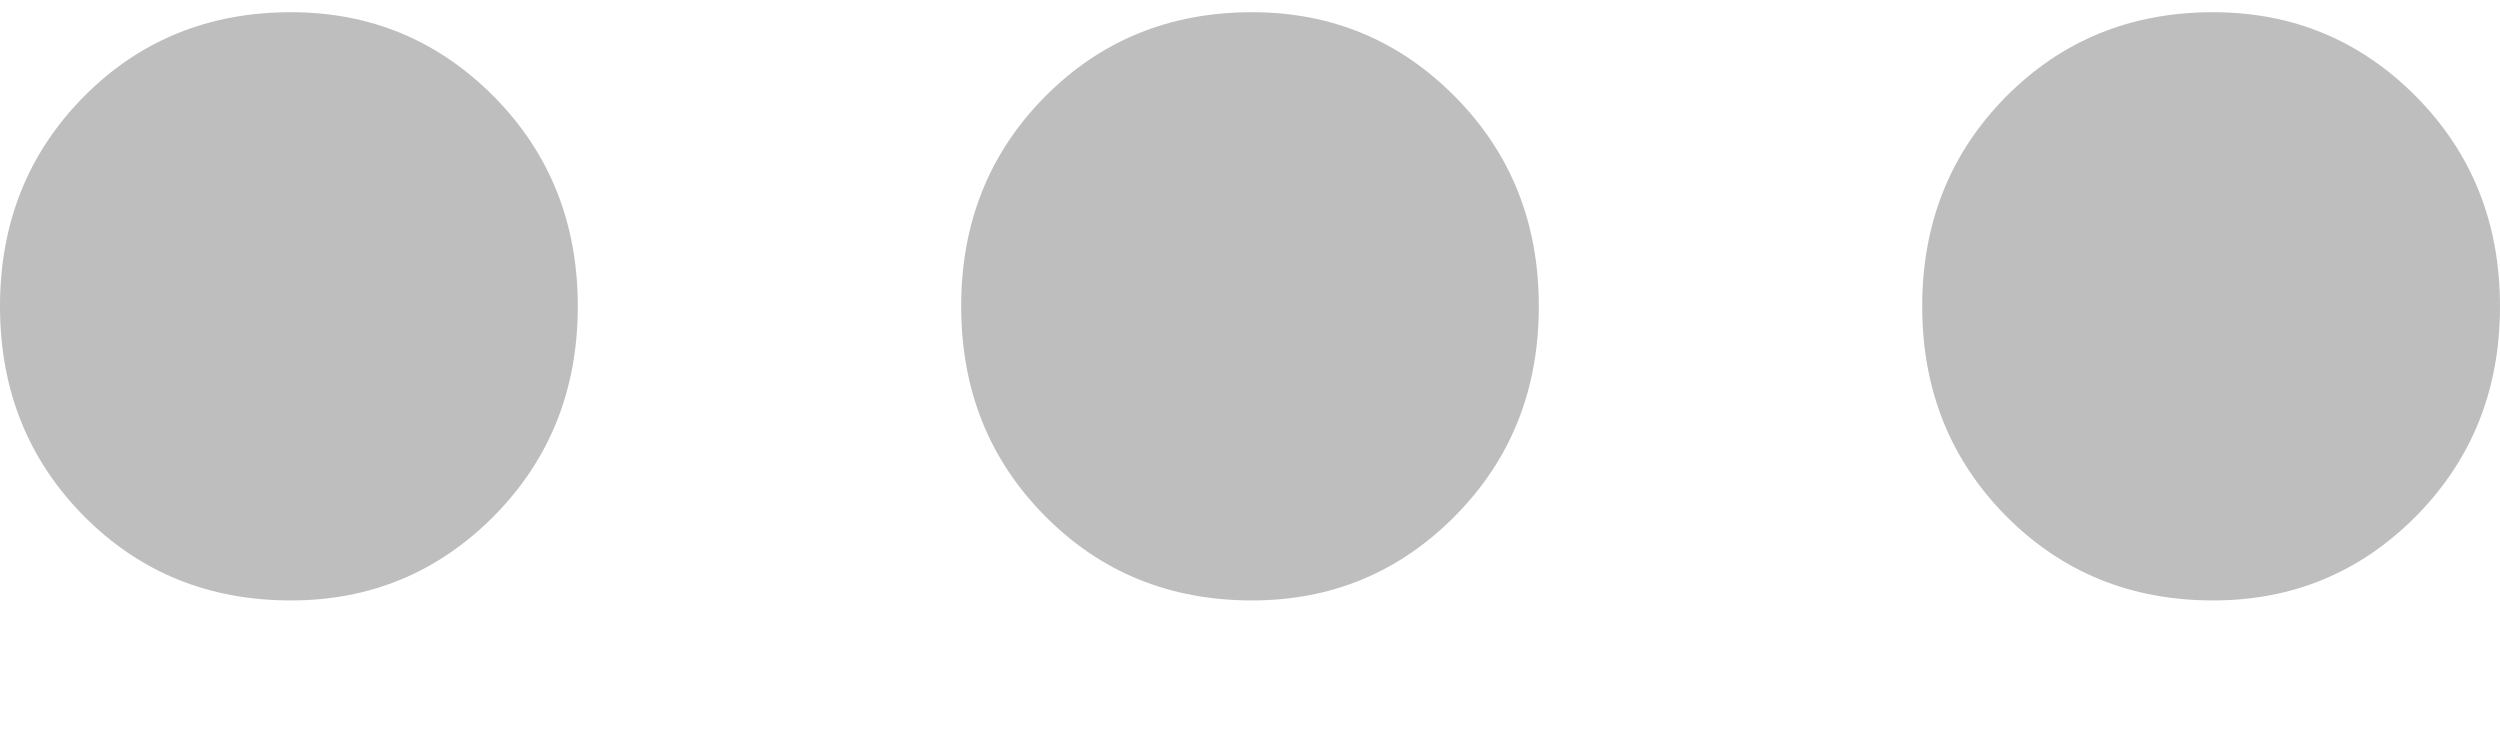
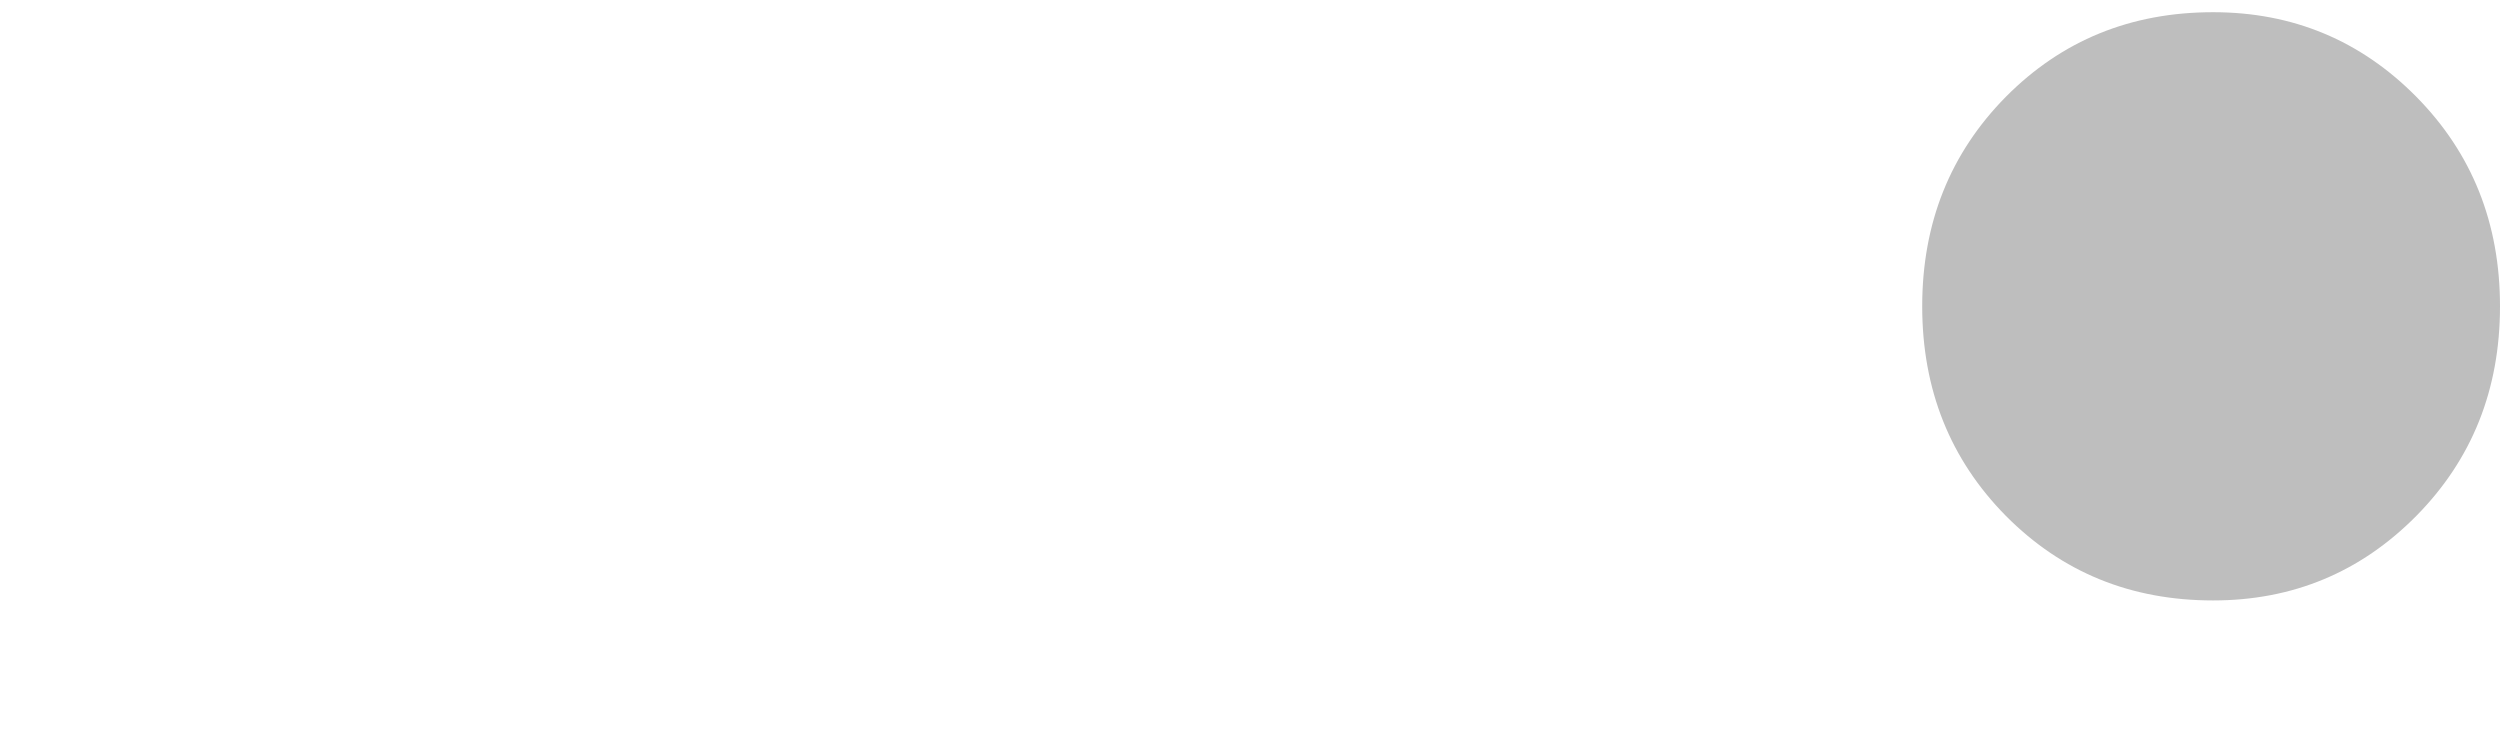
<svg xmlns="http://www.w3.org/2000/svg" width="17" height="5" viewBox="0 0 17 5" fill="none">
-   <path d="M1.978 4.083C1.418 4.083 0.948 3.891 0.569 3.508C0.19 3.124 0 2.649 0 2.083C0 1.517 0.19 1.042 0.569 0.658C0.948 0.275 1.418 0.083 1.978 0.083C2.52 0.083 2.98 0.275 3.36 0.658C3.739 1.042 3.929 1.517 3.929 2.083C3.929 2.649 3.739 3.124 3.36 3.508C2.98 3.891 2.52 4.083 1.978 4.083Z" fill="#BEBEBE" />
-   <path d="M8.514 4.083C7.954 4.083 7.484 3.891 7.105 3.508C6.725 3.124 6.536 2.649 6.536 2.083C6.536 1.517 6.725 1.042 7.105 0.658C7.484 0.275 7.954 0.083 8.514 0.083C9.055 0.083 9.516 0.275 9.895 0.658C10.275 1.042 10.464 1.517 10.464 2.083C10.464 2.649 10.275 3.124 9.895 3.508C9.516 3.891 9.055 4.083 8.514 4.083Z" fill="#BEBEBE" />
  <path d="M15.049 4.083C14.489 4.083 14.02 3.891 13.64 3.508C13.261 3.124 13.071 2.649 13.071 2.083C13.071 1.517 13.261 1.042 13.64 0.658C14.02 0.275 14.489 0.083 15.049 0.083C15.591 0.083 16.052 0.275 16.431 0.658C16.81 1.042 17 1.517 17 2.083C17 2.649 16.81 3.124 16.431 3.508C16.052 3.891 15.591 4.083 15.049 4.083Z" fill="#BEBEBE" />
</svg>